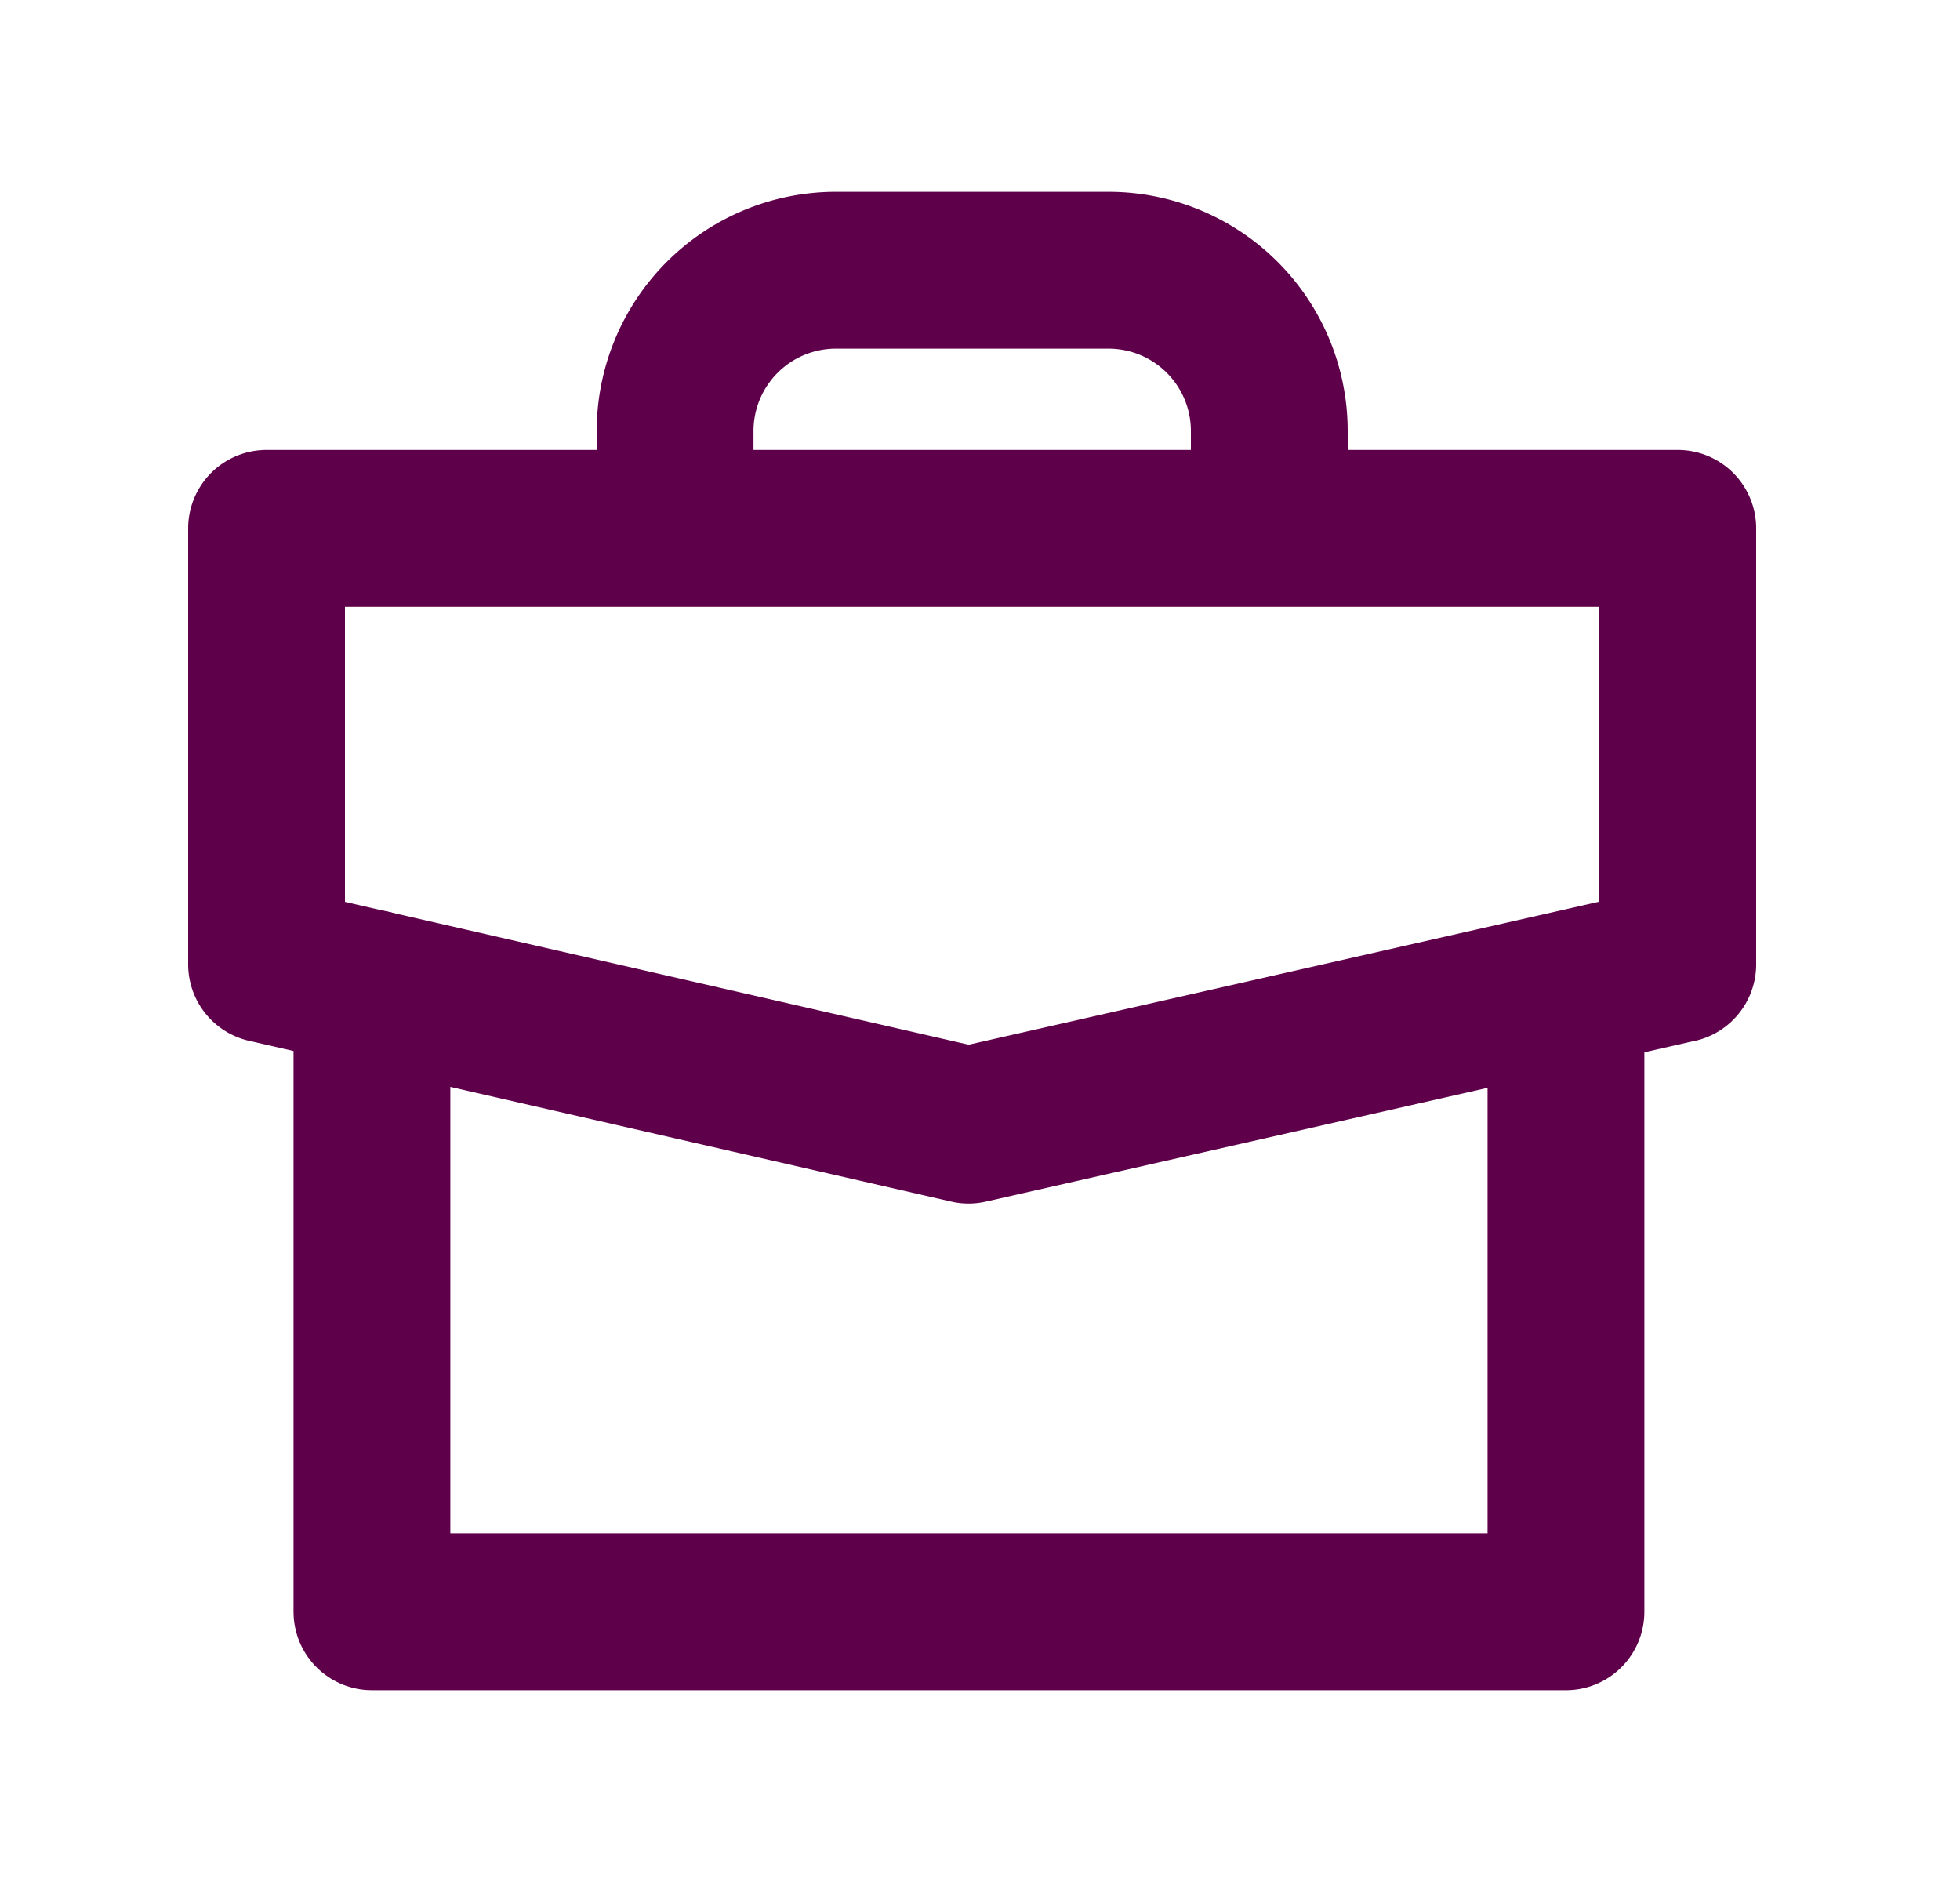
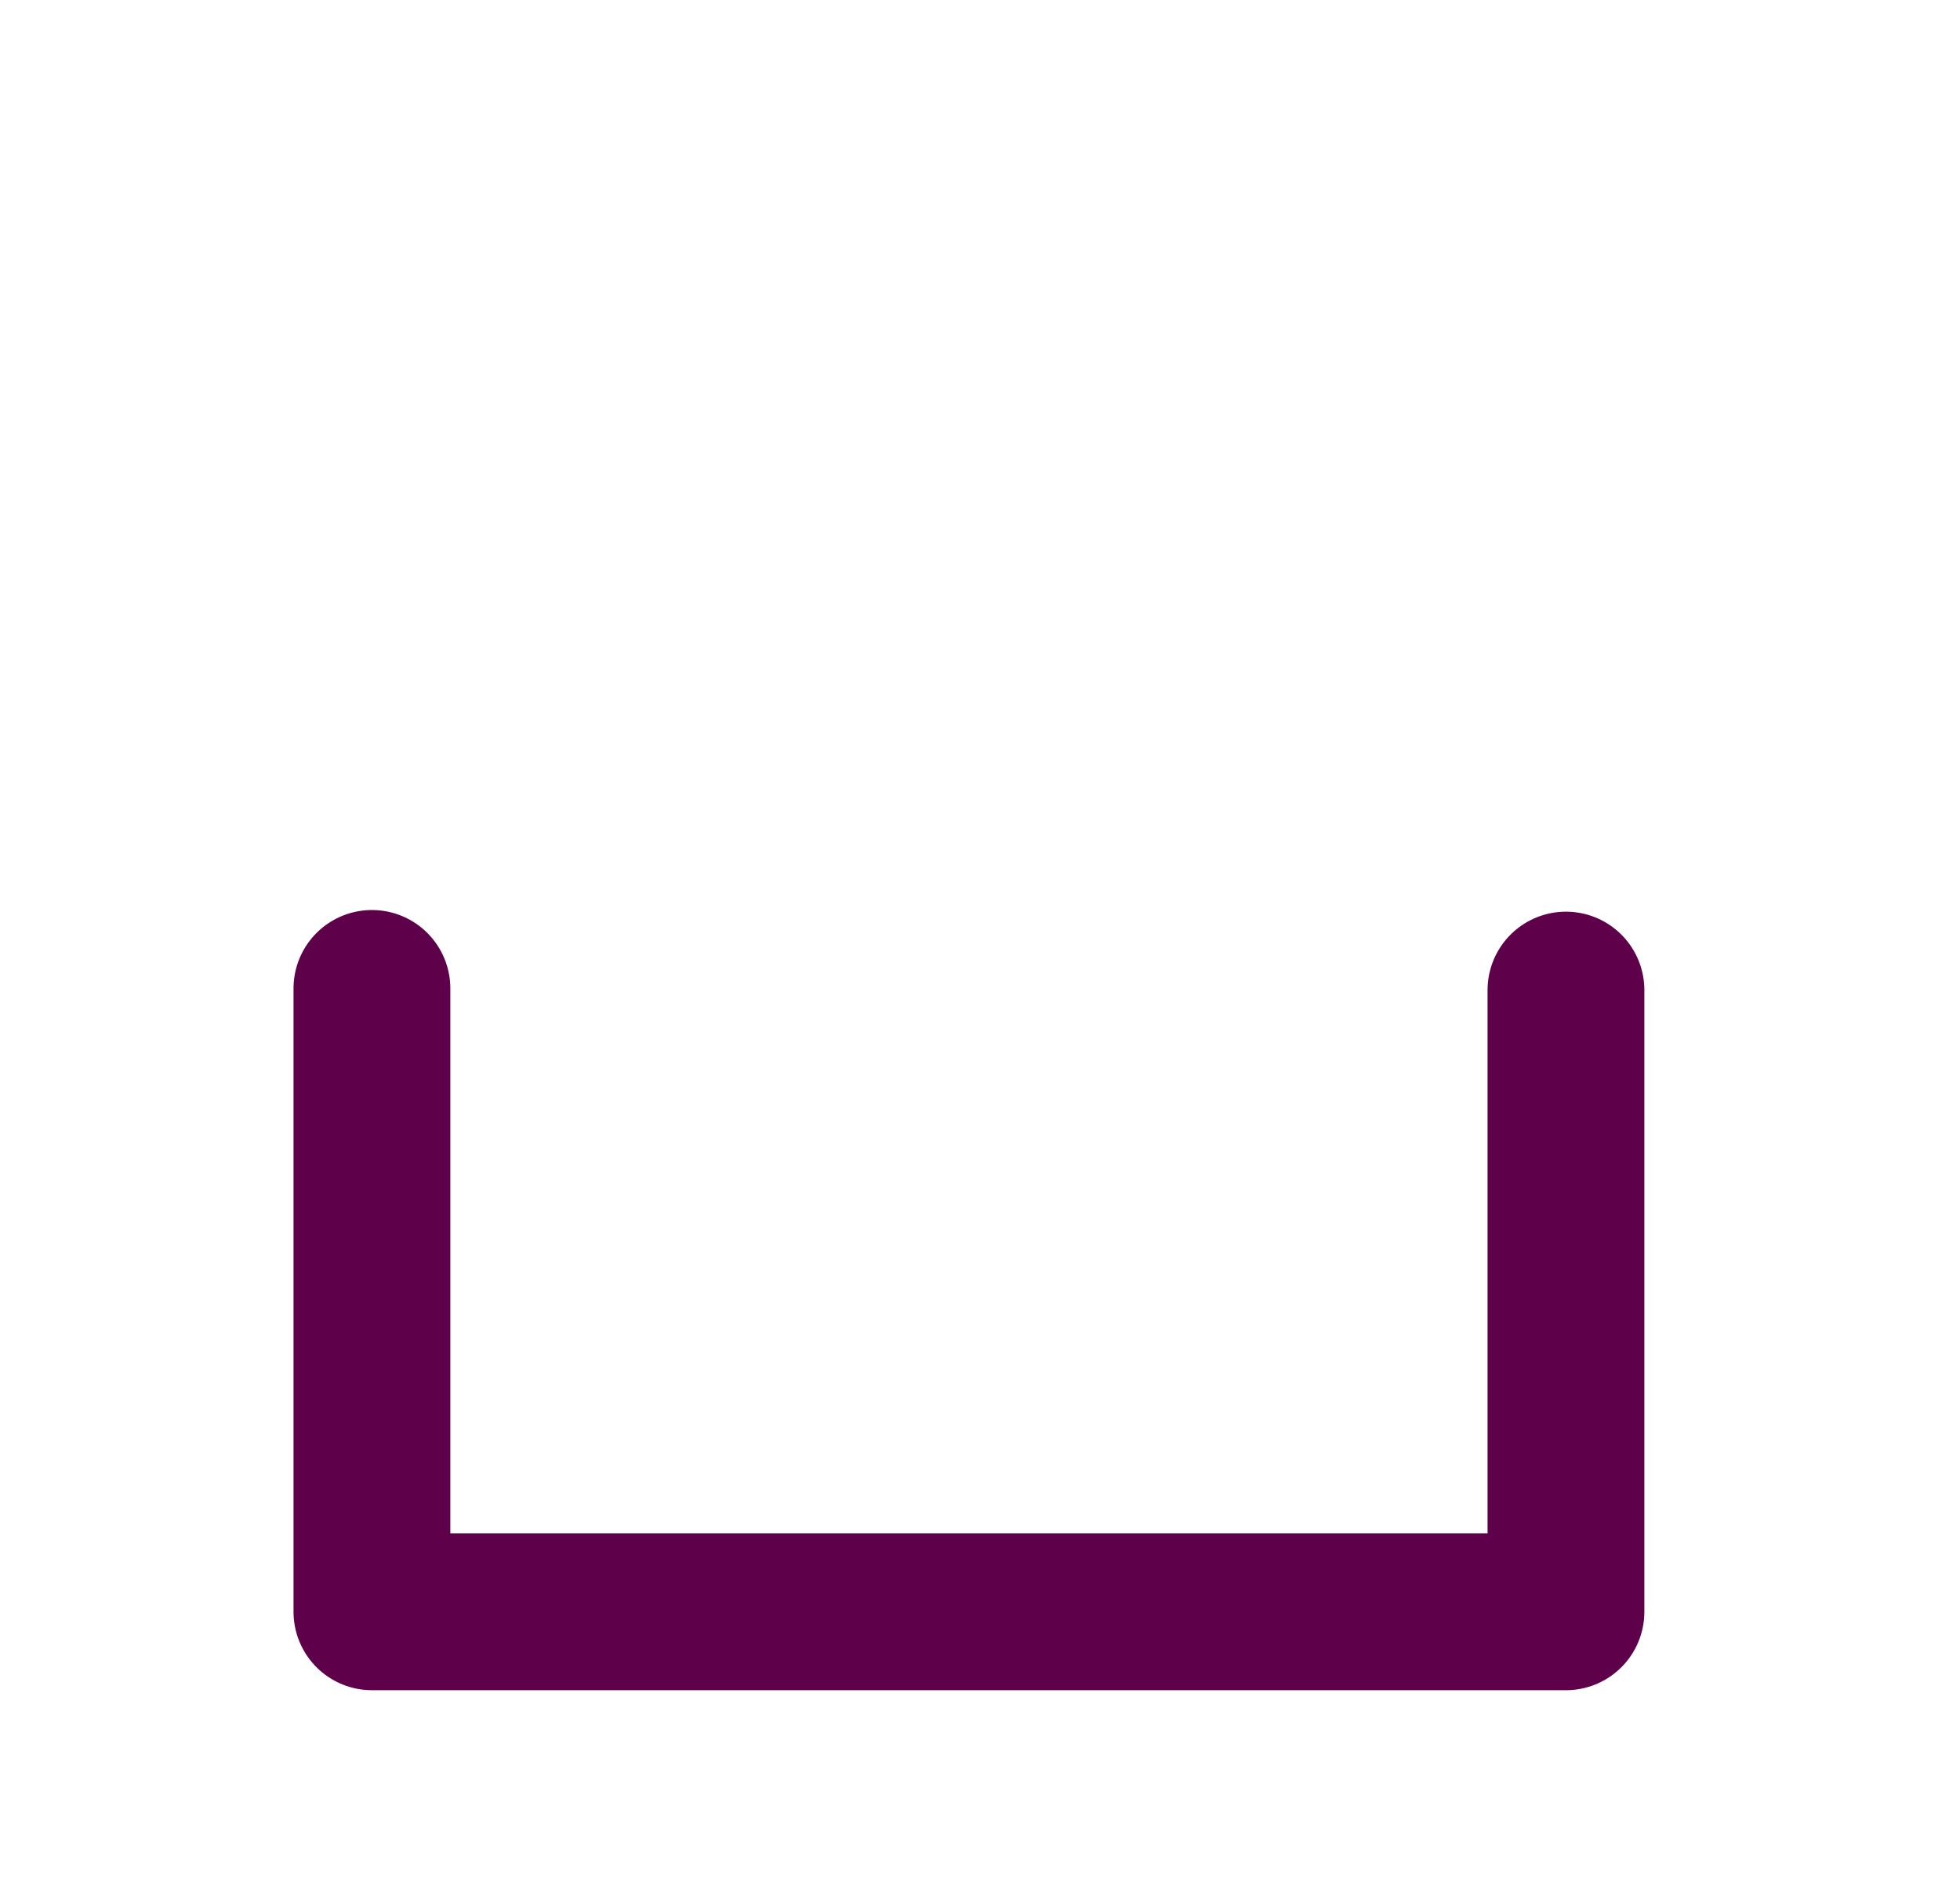
<svg xmlns="http://www.w3.org/2000/svg" width="25" height="24" viewBox="0 0 25 24" fill="none">
-   <path d="m21.4 12.297-9.046 2.051-8.954-2.05v-5.56h18v5.56zM16.19 6.738v-1.24a2.051 2.051 0 0 0-2.052-2.052h-3.477a2.051 2.051 0 0 0-2.05 2.051v1.241" stroke="#5F004B" stroke-width="2" stroke-linecap="round" stroke-linejoin="round" />
  <path d="M19.974 12.626v7.928H4.744v-7.949" stroke="#5F004B" stroke-width="2" stroke-linecap="round" stroke-linejoin="round" />
</svg>